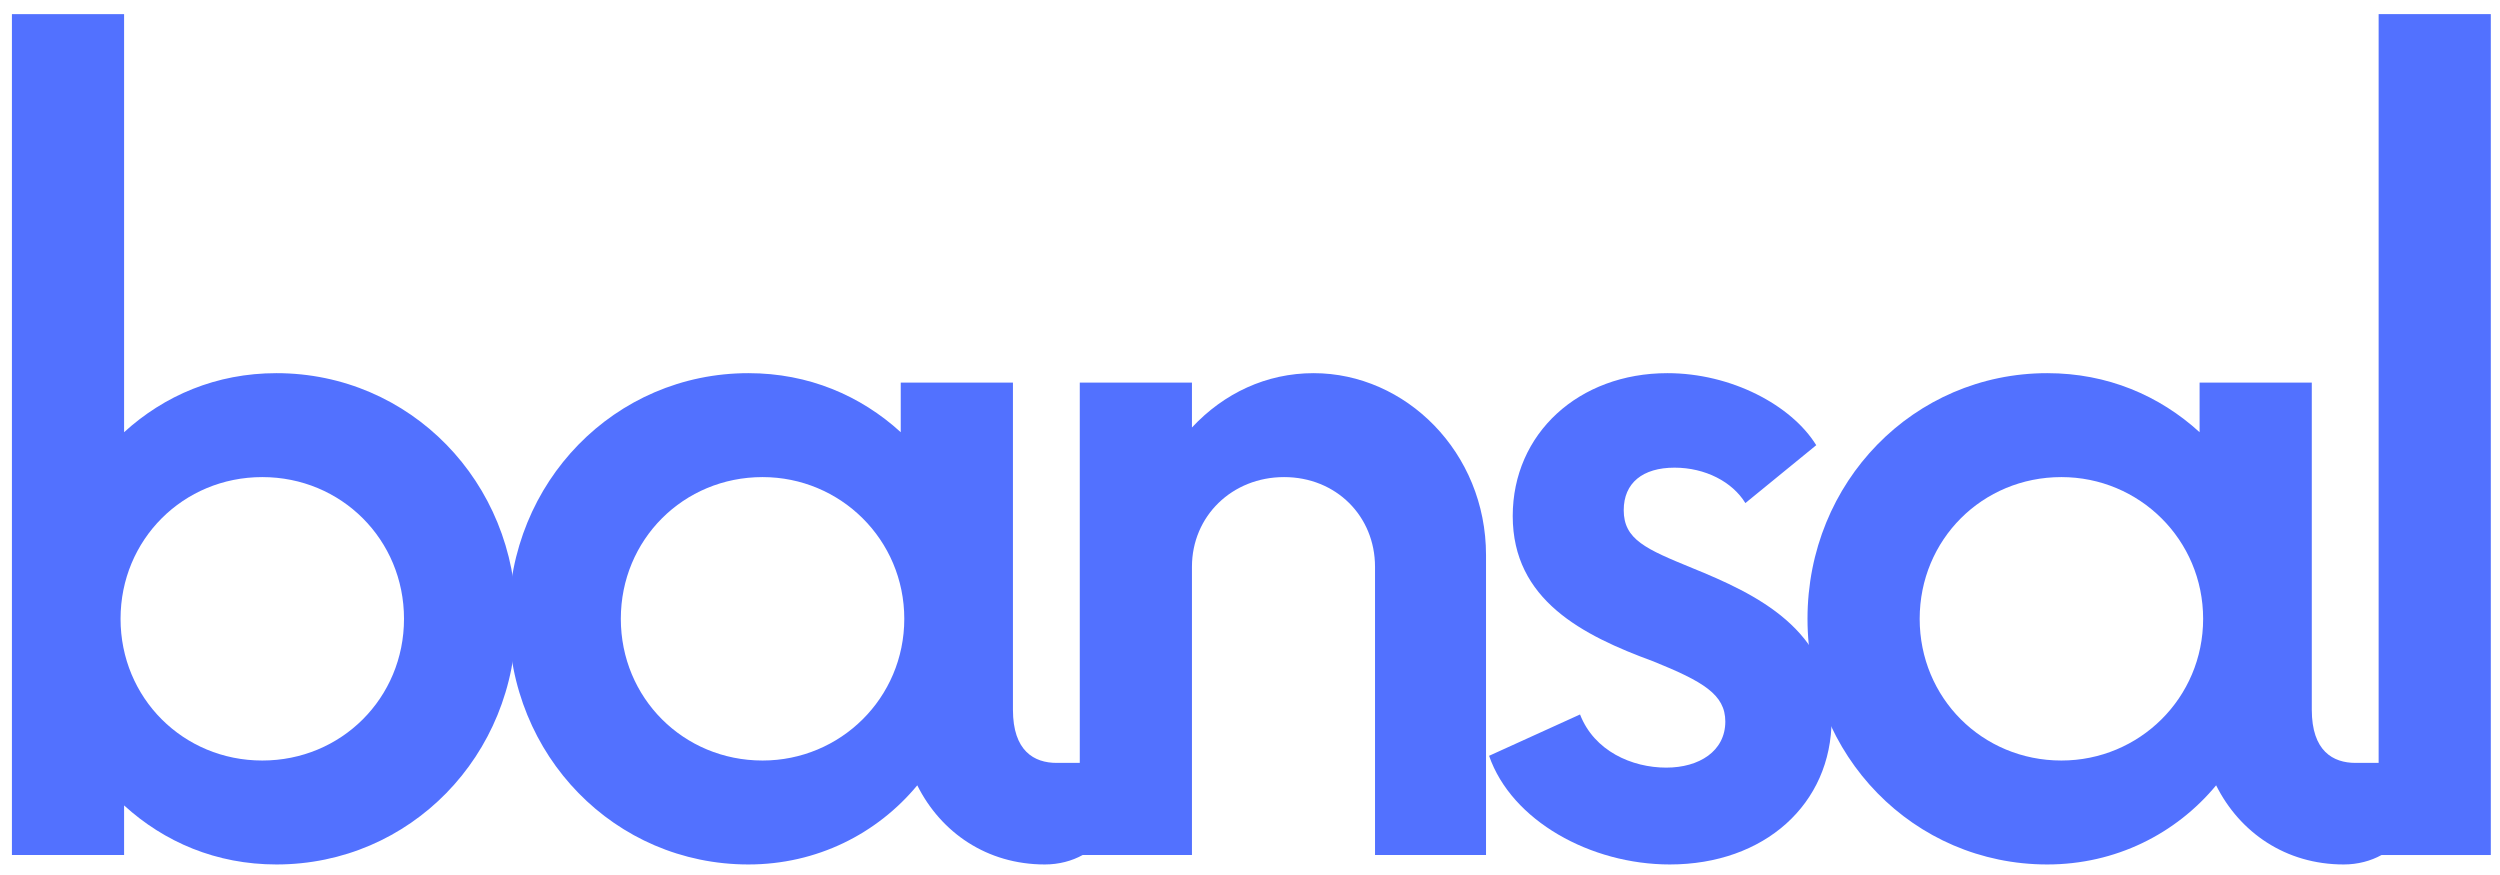
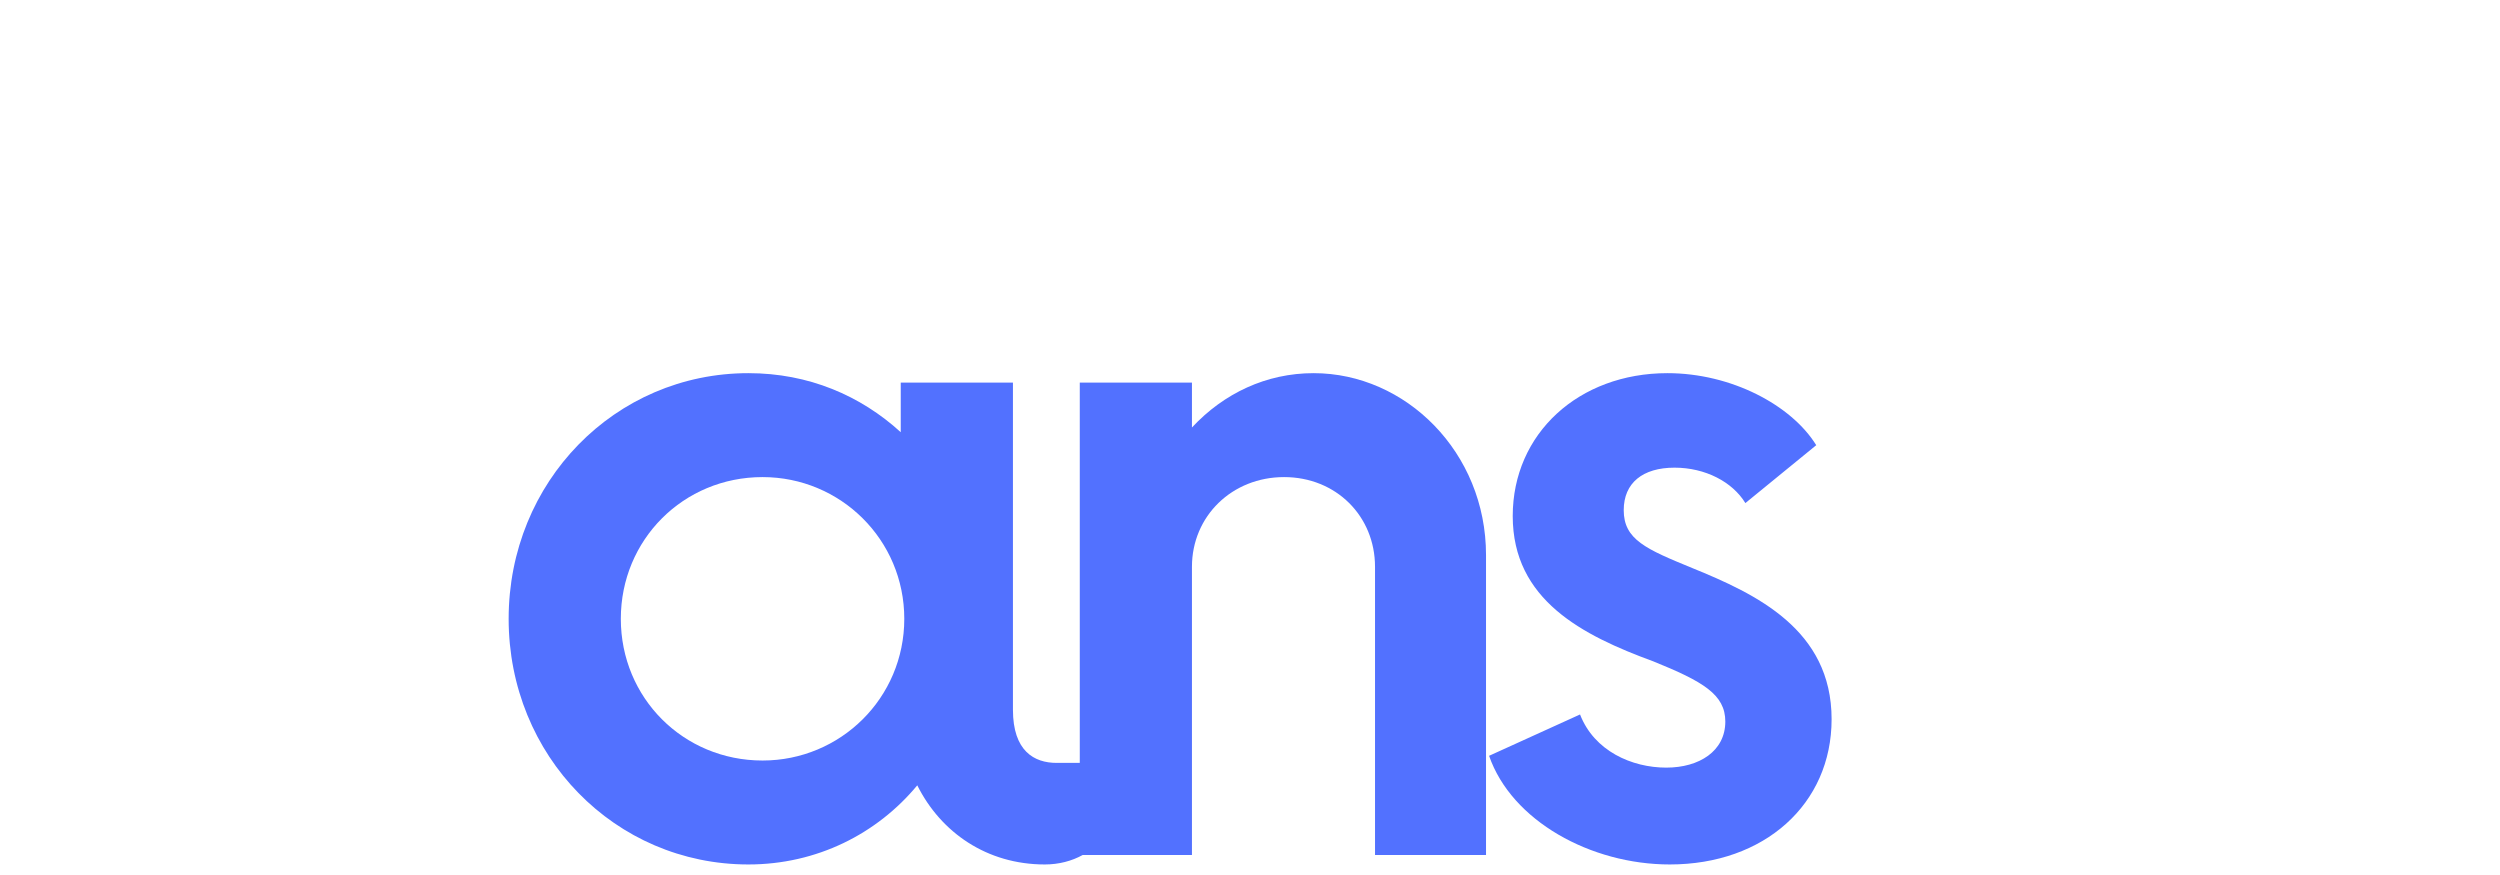
<svg xmlns="http://www.w3.org/2000/svg" width="400" viewBox="0 0 300 105" height="140" preserveAspectRatio="xMidYMid meet">
  <defs>
    <g />
  </defs>
  <rect x="-30" width="360" fill="#ffffff" y="-10.5" height="126" fill-opacity="1" />
  <rect x="-30" width="360" fill="#ffffff" y="-10.5" height="126" fill-opacity="1" />
  <rect x="-30" width="360" fill="#ffffff" y="-10.5" height="126" fill-opacity="1" />
  <g fill="#5271ff" fill-opacity="1">
    <g transform="translate(-7.925, 102.603)">
      <g>
-         <path d="M 41.102 -57.824 C 33.871 -57.824 27.637 -55.133 22.816 -50.738 L 22.816 -100.91 L 9.355 -100.91 L 9.355 0 L 22.816 0 L 22.816 -5.953 C 27.637 -1.559 33.871 1.133 41.102 1.133 C 57.113 1.133 69.871 -11.906 69.871 -28.344 C 69.871 -44.785 57.113 -57.824 41.102 -57.824 Z M 39.398 -11.34 C 29.902 -11.34 22.391 -18.848 22.391 -28.344 C 22.391 -37.84 29.902 -45.352 39.398 -45.352 C 48.895 -45.352 56.406 -37.84 56.406 -28.344 C 56.406 -18.848 48.895 -11.34 39.398 -11.34 Z M 39.398 -11.34 " />
-       </g>
+         </g>
    </g>
  </g>
  <g fill="#5271ff" fill-opacity="1">
    <g transform="translate(55.651, 102.603)">
      <g>
        <path d="M 71.145 -11.055 C 68.453 -11.055 65.902 -12.473 65.902 -17.434 L 65.902 -56.691 L 52.438 -56.691 L 52.438 -50.738 C 47.621 -55.133 41.383 -57.824 34.156 -57.824 C 18.141 -57.824 5.387 -44.785 5.387 -28.344 C 5.387 -11.906 18.141 1.133 34.156 1.133 C 42.375 1.133 49.605 -2.551 54.422 -8.363 C 57.258 -2.691 62.785 1.133 69.73 1.133 C 71.43 1.133 72.988 0.707 74.266 0 L 74.266 -11.055 Z M 35.855 -11.34 C 26.359 -11.34 18.848 -18.848 18.848 -28.344 C 18.848 -37.84 26.359 -45.352 35.855 -45.352 C 45.211 -45.352 52.863 -37.84 52.863 -28.344 C 52.863 -18.848 45.211 -11.34 35.855 -11.34 Z M 35.855 -11.34 " />
      </g>
    </g>
  </g>
  <g fill="#5271ff" fill-opacity="1">
    <g transform="translate(120.218, 102.603)">
      <g>
        <path d="M 37.414 -57.824 C 31.746 -57.824 26.645 -55.414 22.816 -51.305 L 22.816 -56.691 L 9.355 -56.691 L 9.355 0 L 22.816 0 L 22.816 -34.582 C 22.816 -40.676 27.637 -45.352 33.871 -45.352 C 40.109 -45.352 44.785 -40.676 44.785 -34.582 L 44.785 0 L 58.105 0 L 58.105 -36 C 58.105 -48.328 48.469 -57.824 37.414 -57.824 Z M 37.414 -57.824 " />
      </g>
    </g>
  </g>
  <g fill="#5271ff" fill-opacity="1">
    <g transform="translate(175.007, 102.603)">
      <g>
        <path d="M 25.367 1.133 C 36.707 1.133 44.785 -6.094 44.785 -16.297 C 44.785 -27.07 35.715 -31.32 28.062 -34.438 C 22.535 -36.707 19.84 -37.84 19.84 -41.383 C 19.84 -44.645 22.109 -46.484 25.938 -46.484 C 29.621 -46.484 32.879 -44.785 34.438 -42.234 L 42.941 -49.18 C 39.965 -53.996 32.738 -57.824 25.086 -57.824 C 14.457 -57.824 6.52 -50.598 6.52 -40.676 C 6.52 -30.613 14.883 -26.359 23.383 -23.242 C 29.336 -20.832 32.031 -19.273 32.031 -16.016 C 32.031 -12.473 28.91 -10.488 24.945 -10.488 C 20.832 -10.488 16.297 -12.473 14.598 -16.867 L 3.684 -11.906 C 6.379 -4.109 15.875 1.133 25.367 1.133 Z M 25.367 1.133 " />
      </g>
    </g>
  </g>
  <g fill="#5271ff" fill-opacity="1">
    <g transform="translate(211.513, 102.603)">
      <g>
-         <path d="M 71.145 -11.055 C 68.453 -11.055 65.902 -12.473 65.902 -17.434 L 65.902 -56.691 L 52.438 -56.691 L 52.438 -50.738 C 47.621 -55.133 41.383 -57.824 34.156 -57.824 C 18.141 -57.824 5.387 -44.785 5.387 -28.344 C 5.387 -11.906 18.141 1.133 34.156 1.133 C 42.375 1.133 49.605 -2.551 54.422 -8.363 C 57.258 -2.691 62.785 1.133 69.73 1.133 C 71.43 1.133 72.988 0.707 74.266 0 L 74.266 -11.055 Z M 35.855 -11.34 C 26.359 -11.34 18.848 -18.848 18.848 -28.344 C 18.848 -37.84 26.359 -45.352 35.855 -45.352 C 45.211 -45.352 52.863 -37.84 52.863 -28.344 C 52.863 -18.848 45.211 -11.34 35.855 -11.34 Z M 35.855 -11.34 " />
-       </g>
+         </g>
    </g>
  </g>
  <g fill="#5271ff" fill-opacity="1">
    <g transform="translate(276.081, 102.603)">
      <g>
-         <path d="M 9.355 0 L 22.816 0 L 22.816 -100.91 L 9.355 -100.91 Z M 9.355 0 " />
-       </g>
+         </g>
    </g>
  </g>
</svg>